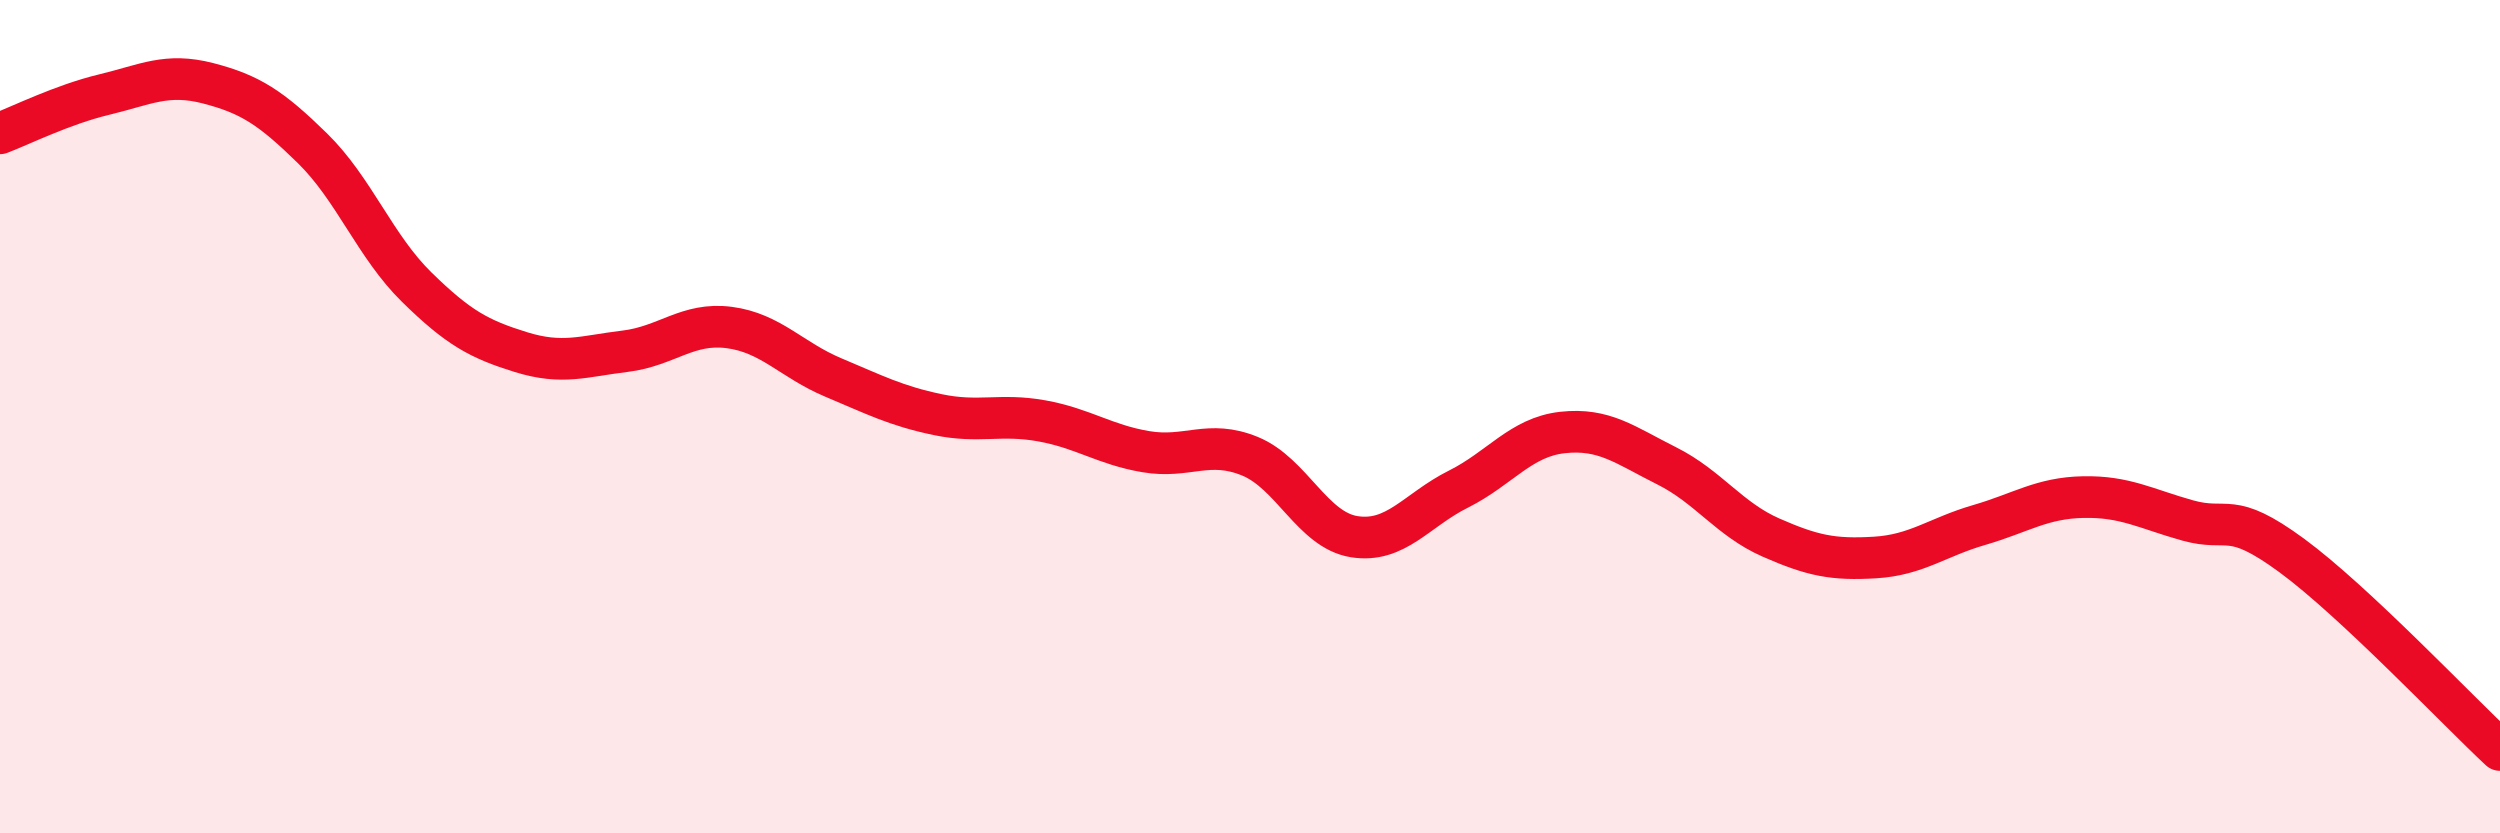
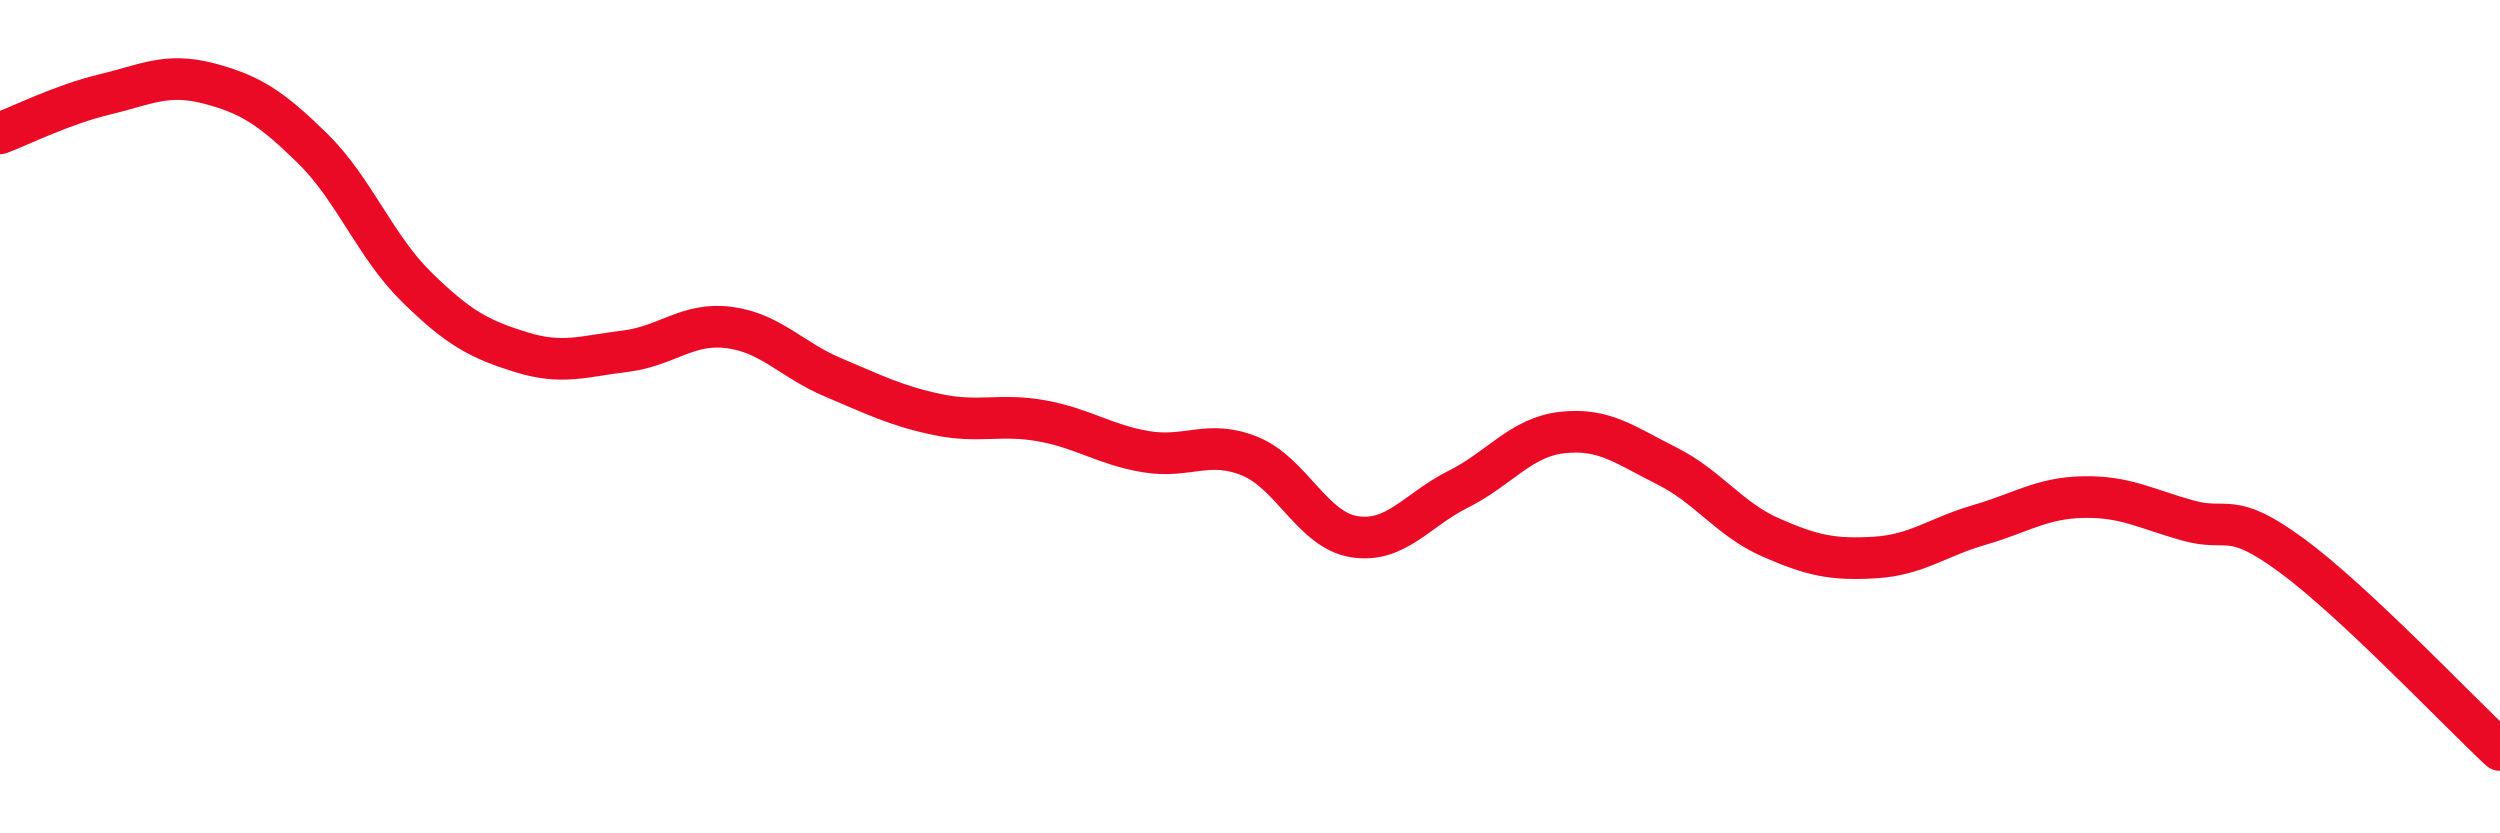
<svg xmlns="http://www.w3.org/2000/svg" width="60" height="20" viewBox="0 0 60 20">
-   <path d="M 0,3.2 C 0.5,3.01 1.5,2.51 2.5,2.27 C 3.5,2.03 4,1.74 5,2 C 6,2.26 6.5,2.58 7.5,3.56 C 8.5,4.54 9,5.91 10,6.89 C 11,7.87 11.5,8.14 12.5,8.45 C 13.5,8.76 14,8.55 15,8.43 C 16,8.31 16.5,7.73 17.5,7.86 C 18.5,7.99 19,8.64 20,9.06 C 21,9.48 21.5,9.74 22.5,9.95 C 23.5,10.16 24,9.92 25,10.1 C 26,10.28 26.5,10.67 27.5,10.84 C 28.5,11.01 29,10.54 30,10.95 C 31,11.36 31.5,12.72 32.5,12.88 C 33.5,13.04 34,12.24 35,11.74 C 36,11.24 36.5,10.49 37.5,10.38 C 38.5,10.27 39,10.68 40,11.18 C 41,11.68 41.5,12.46 42.5,12.9 C 43.5,13.34 44,13.44 45,13.38 C 46,13.32 46.5,12.89 47.5,12.6 C 48.5,12.31 49,11.95 50,11.93 C 51,11.91 51.5,12.21 52.5,12.49 C 53.5,12.77 53.5,12.23 55,13.33 C 56.5,14.43 59,17.07 60,18L60 20L0 20Z" fill="#EB0A25" opacity="0.1" stroke-linecap="round" stroke-linejoin="round" />
  <path d="M 0,3.2 C 0.5,3.01 1.5,2.51 2.5,2.27 C 3.5,2.03 4,1.74 5,2 C 6,2.26 6.5,2.58 7.5,3.56 C 8.5,4.54 9,5.91 10,6.89 C 11,7.87 11.5,8.14 12.5,8.45 C 13.5,8.76 14,8.55 15,8.43 C 16,8.31 16.5,7.73 17.5,7.86 C 18.5,7.99 19,8.64 20,9.06 C 21,9.48 21.5,9.74 22.5,9.95 C 23.5,10.16 24,9.92 25,10.1 C 26,10.28 26.5,10.67 27.5,10.84 C 28.5,11.01 29,10.54 30,10.95 C 31,11.36 31.5,12.72 32.5,12.88 C 33.5,13.04 34,12.24 35,11.74 C 36,11.24 36.5,10.49 37.5,10.38 C 38.5,10.27 39,10.68 40,11.18 C 41,11.68 41.5,12.46 42.5,12.9 C 43.5,13.34 44,13.44 45,13.38 C 46,13.32 46.5,12.89 47.5,12.6 C 48.5,12.31 49,11.95 50,11.93 C 51,11.91 51.5,12.21 52.5,12.49 C 53.5,12.77 53.5,12.23 55,13.33 C 56.5,14.43 59,17.07 60,18" stroke="#EB0A25" stroke-width="1" fill="none" stroke-linecap="round" stroke-linejoin="round" />
</svg>